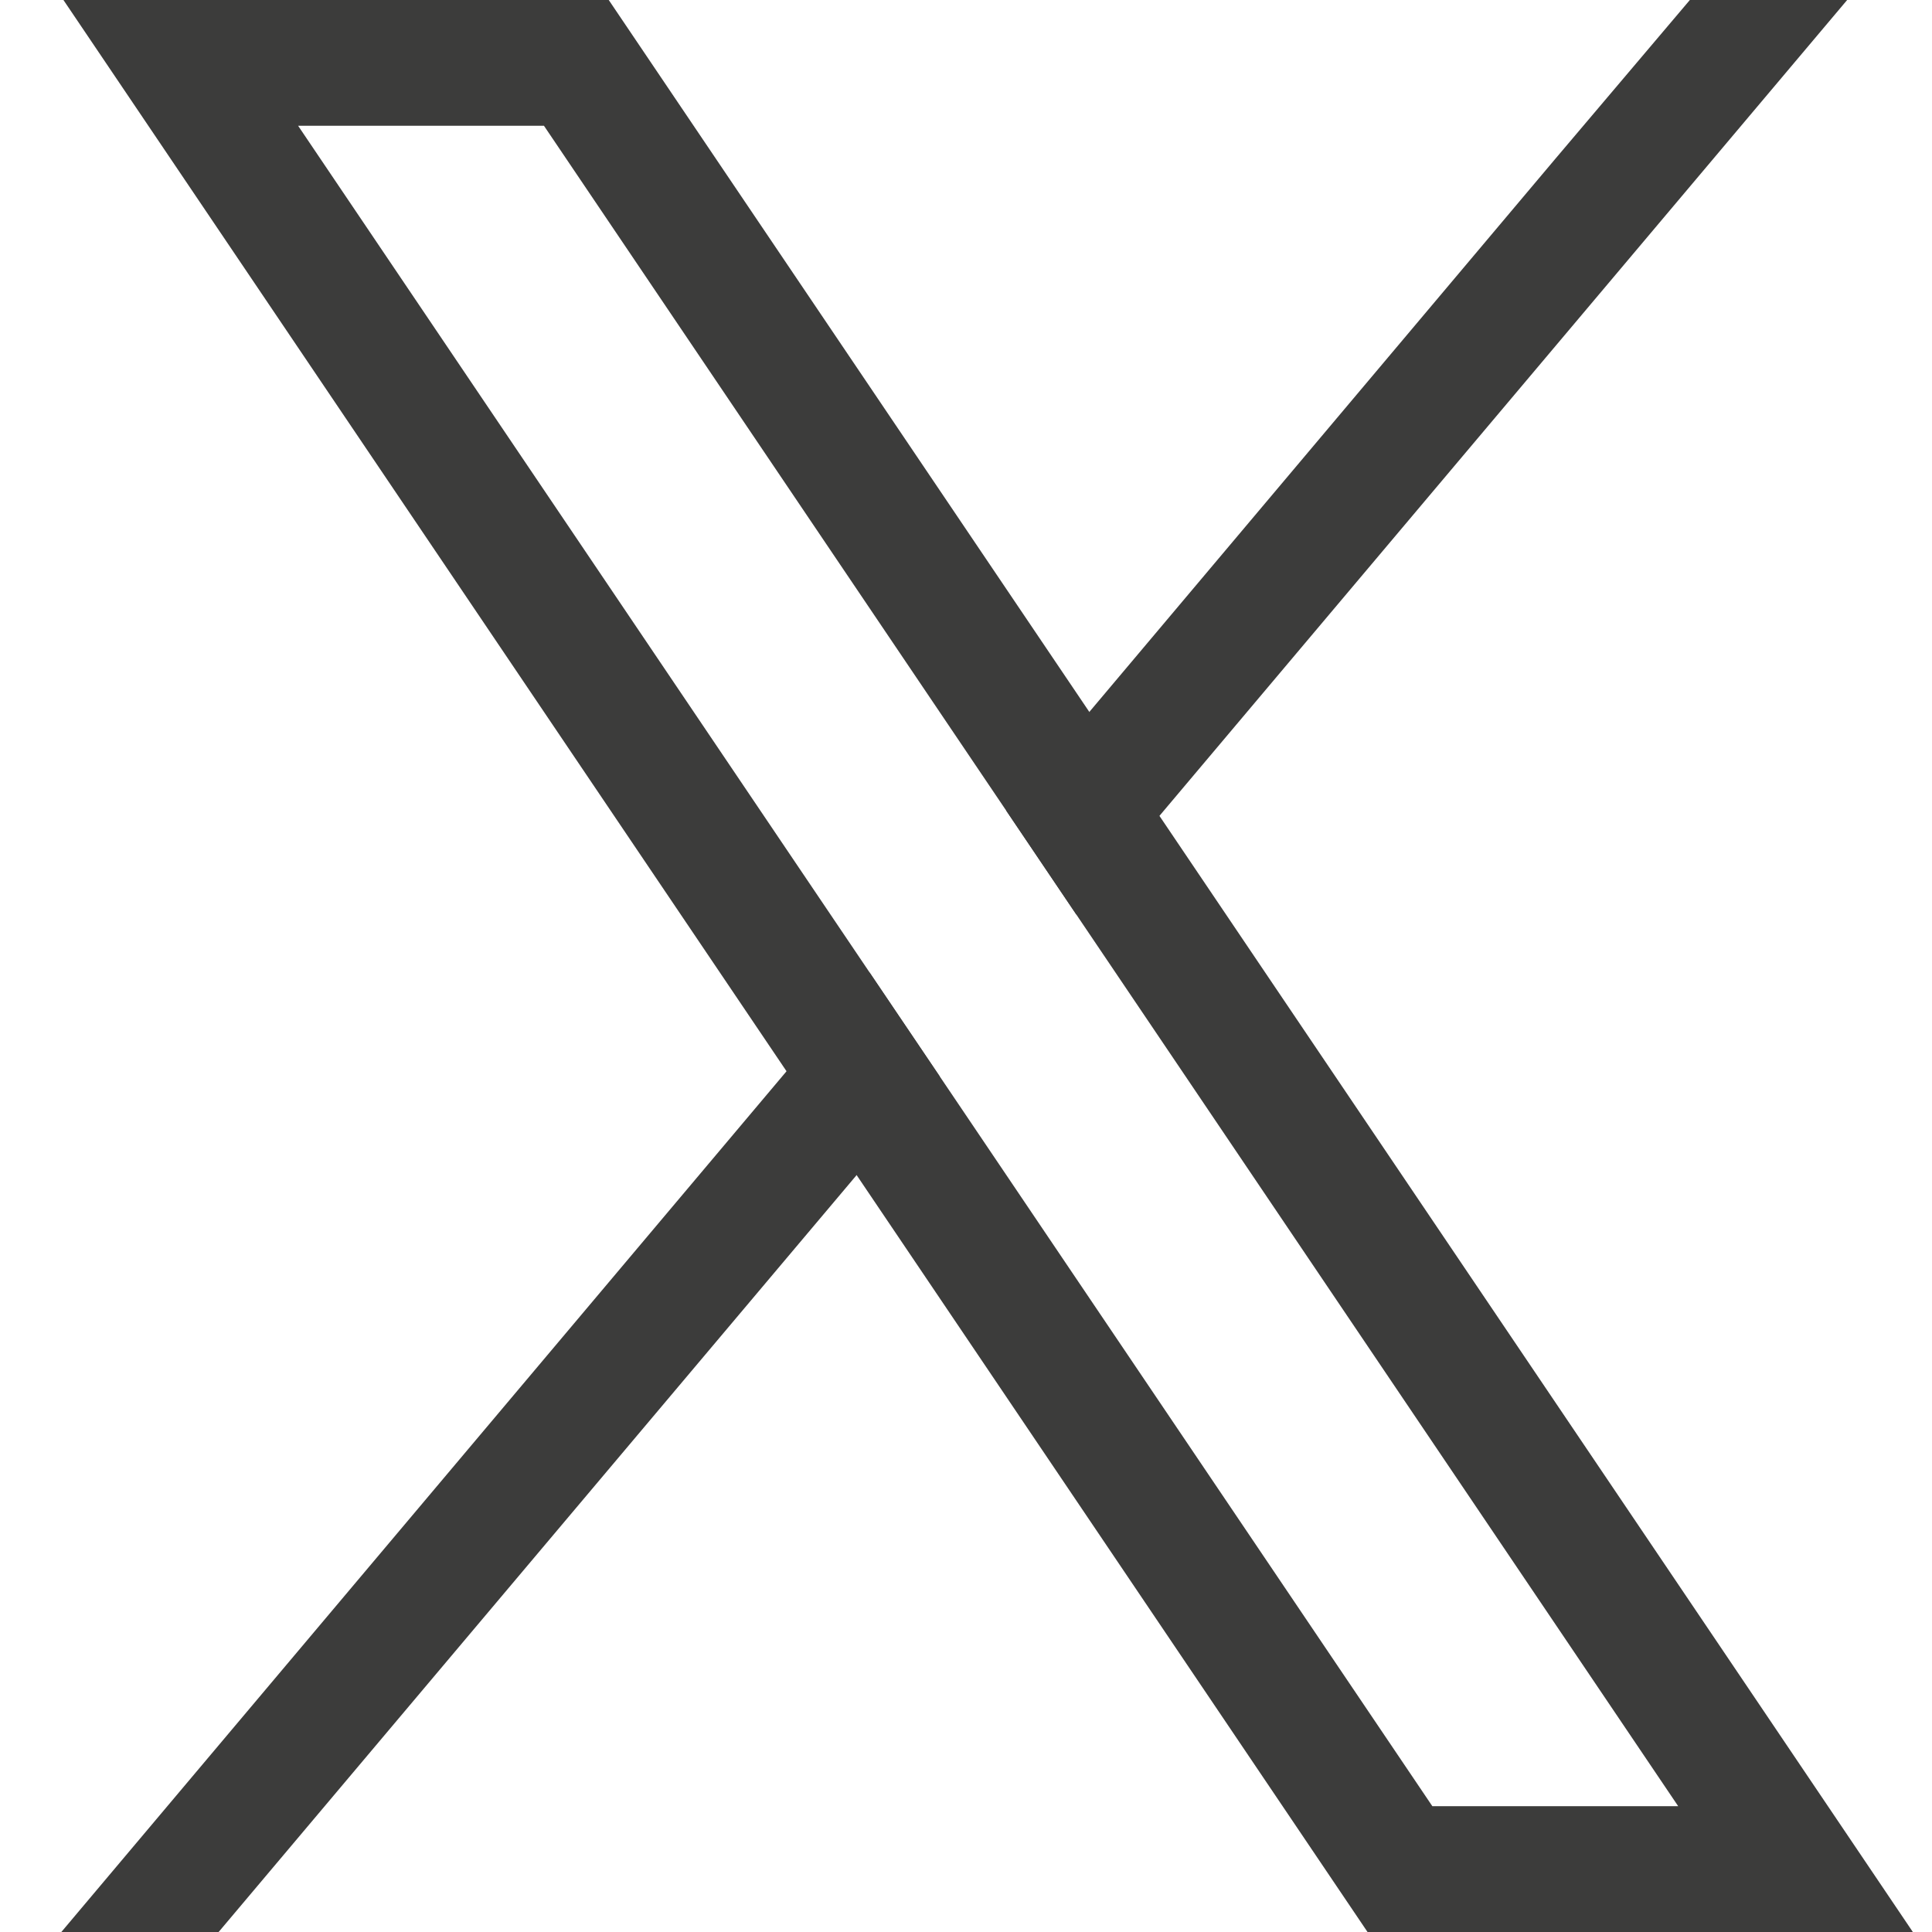
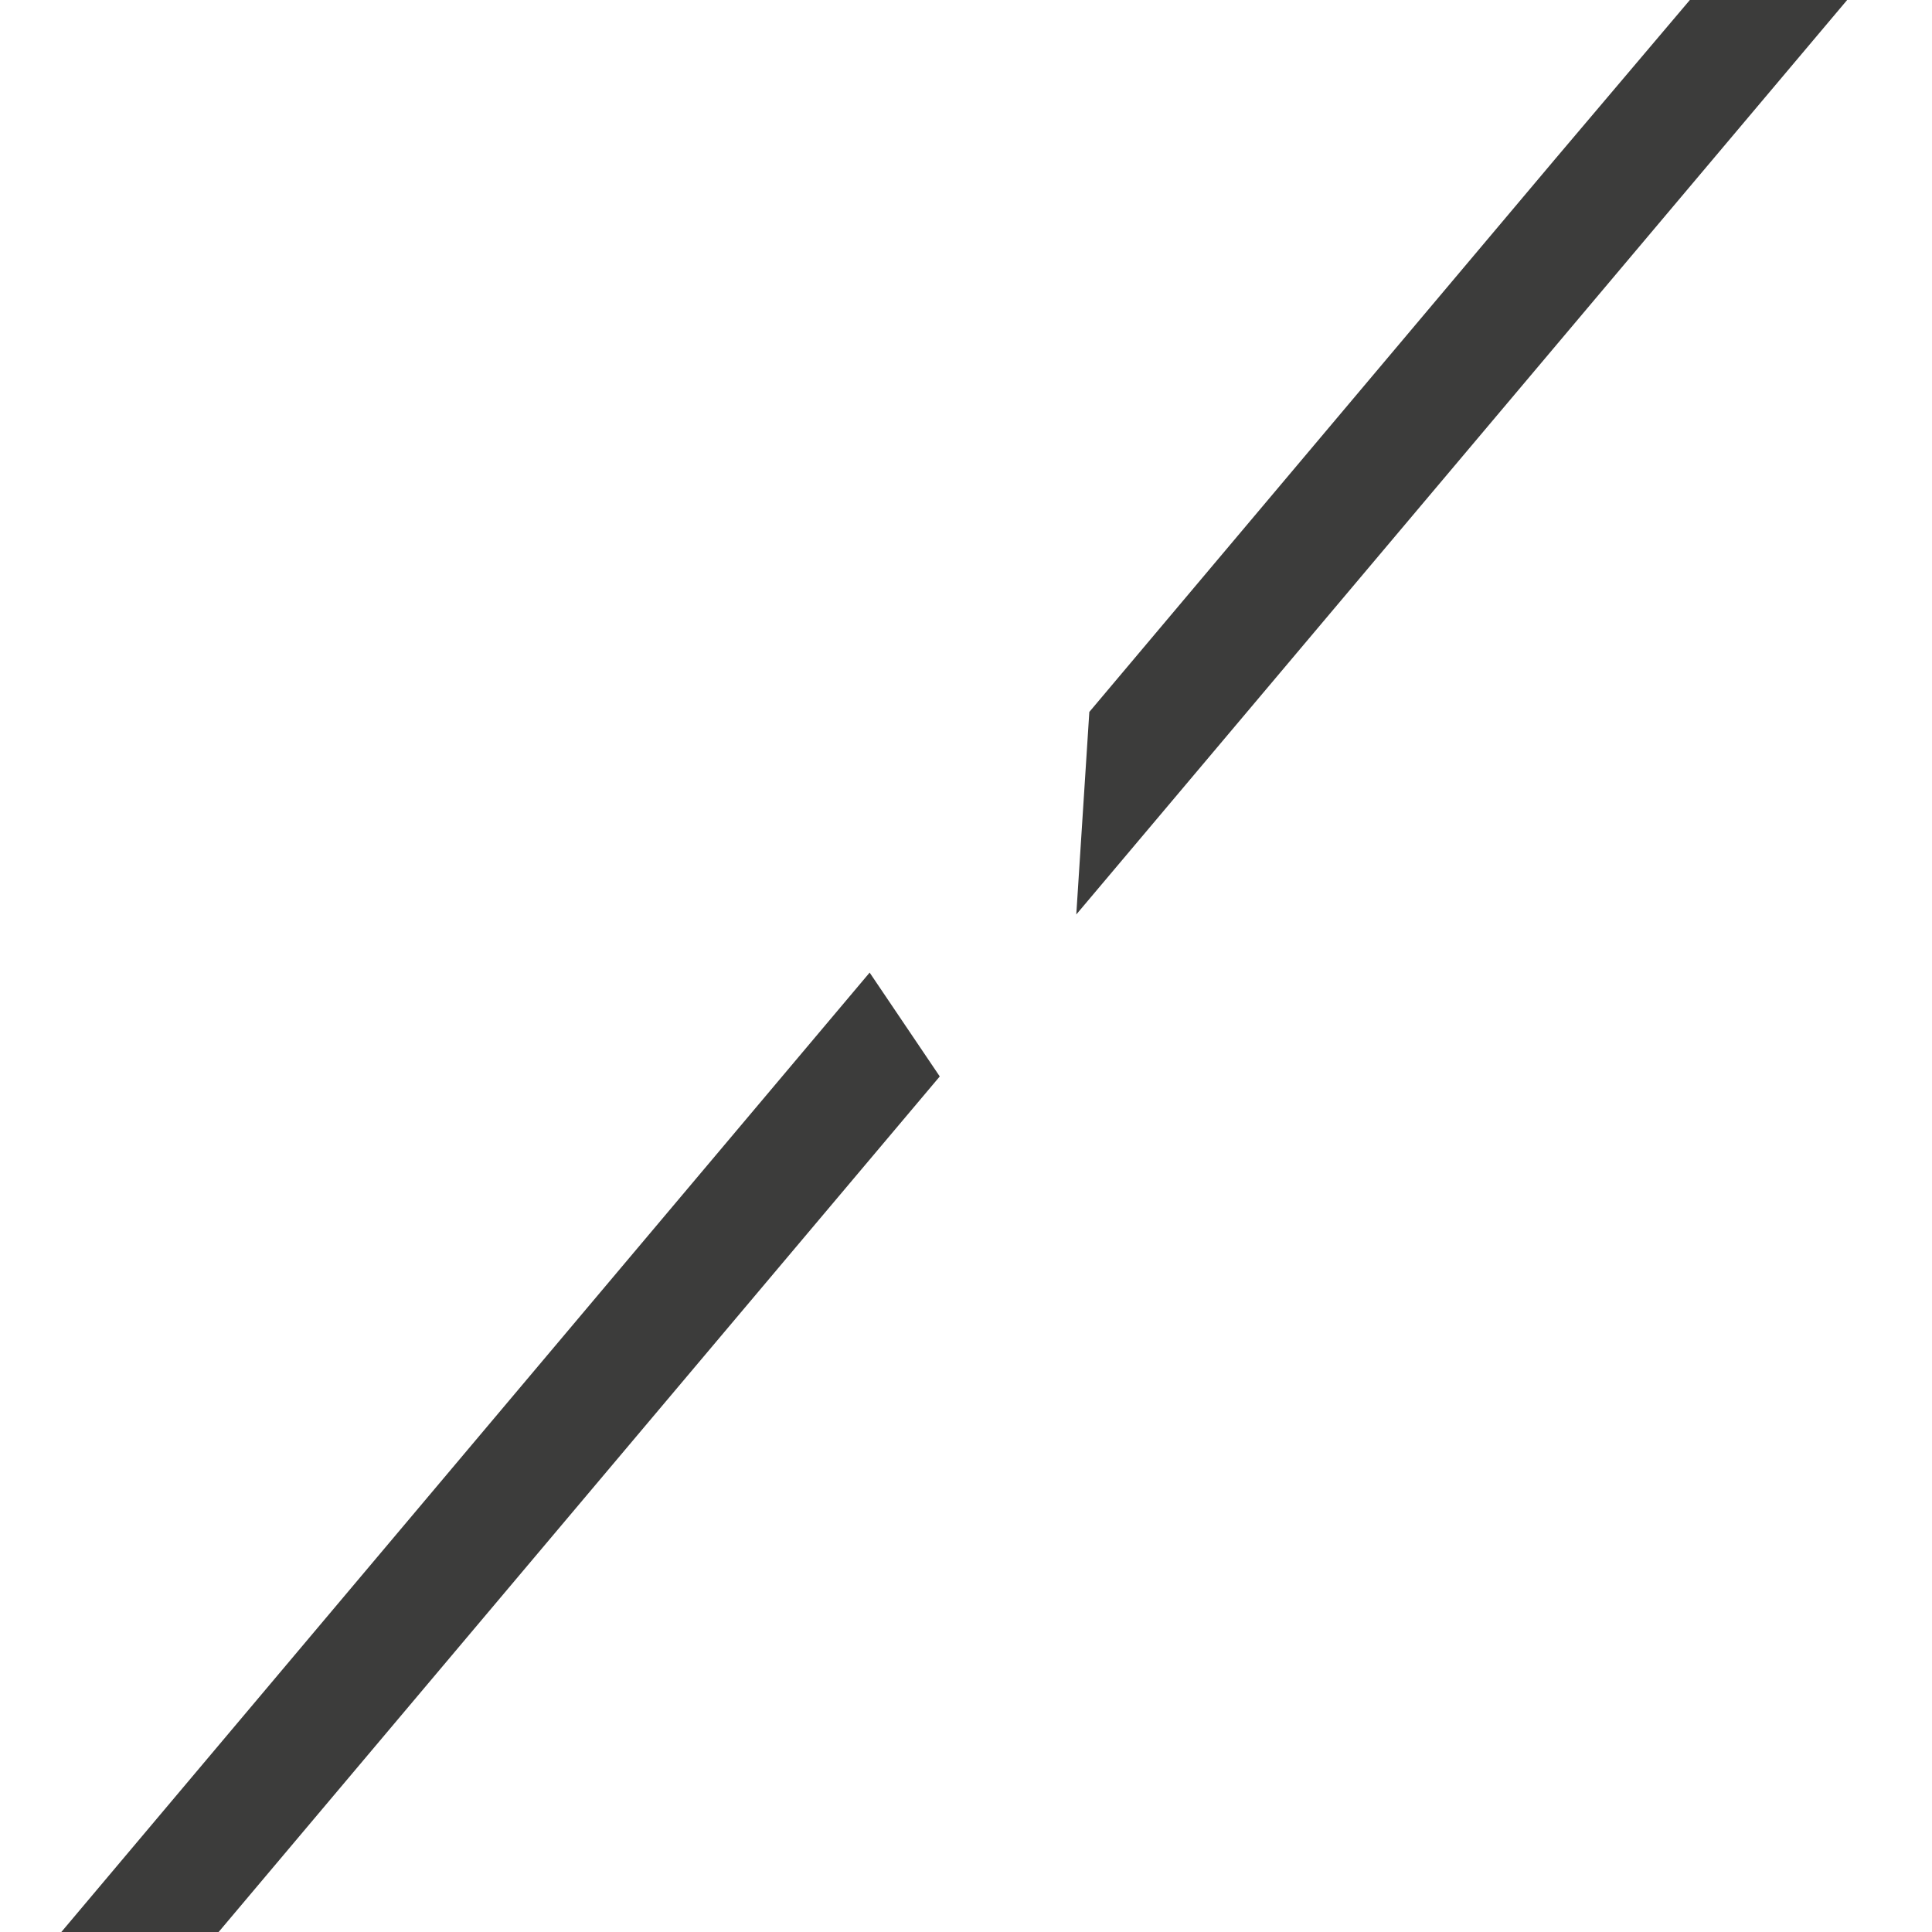
<svg xmlns="http://www.w3.org/2000/svg" width="24" height="24" viewBox="0 0 24 24" fill="none">
-   <path d="M22.11 21.552L14.403 10.135L13.532 8.844L7.562 0H0.788L16.988 24H23.762L22.11 21.552ZM17.793 22.437L3.703 1.562H6.757L12.499 10.069L13.37 11.36L20.847 22.437L17.793 22.437Z" fill="#3C3C3B" />
  <path d="M10.803 12.082L11.674 13.372L2.716 24H0.762L10.803 12.082Z" fill="#3C3C3B" />
-   <path d="M22.946 0L14.403 10.135L13.37 11.36L12.499 10.069L13.532 8.844L19.319 1.975L20.992 0H22.946Z" fill="#3C3C3B" />
+   <path d="M22.946 0L14.403 10.135L13.37 11.36L13.532 8.844L19.319 1.975L20.992 0H22.946Z" fill="#3C3C3B" />
</svg>